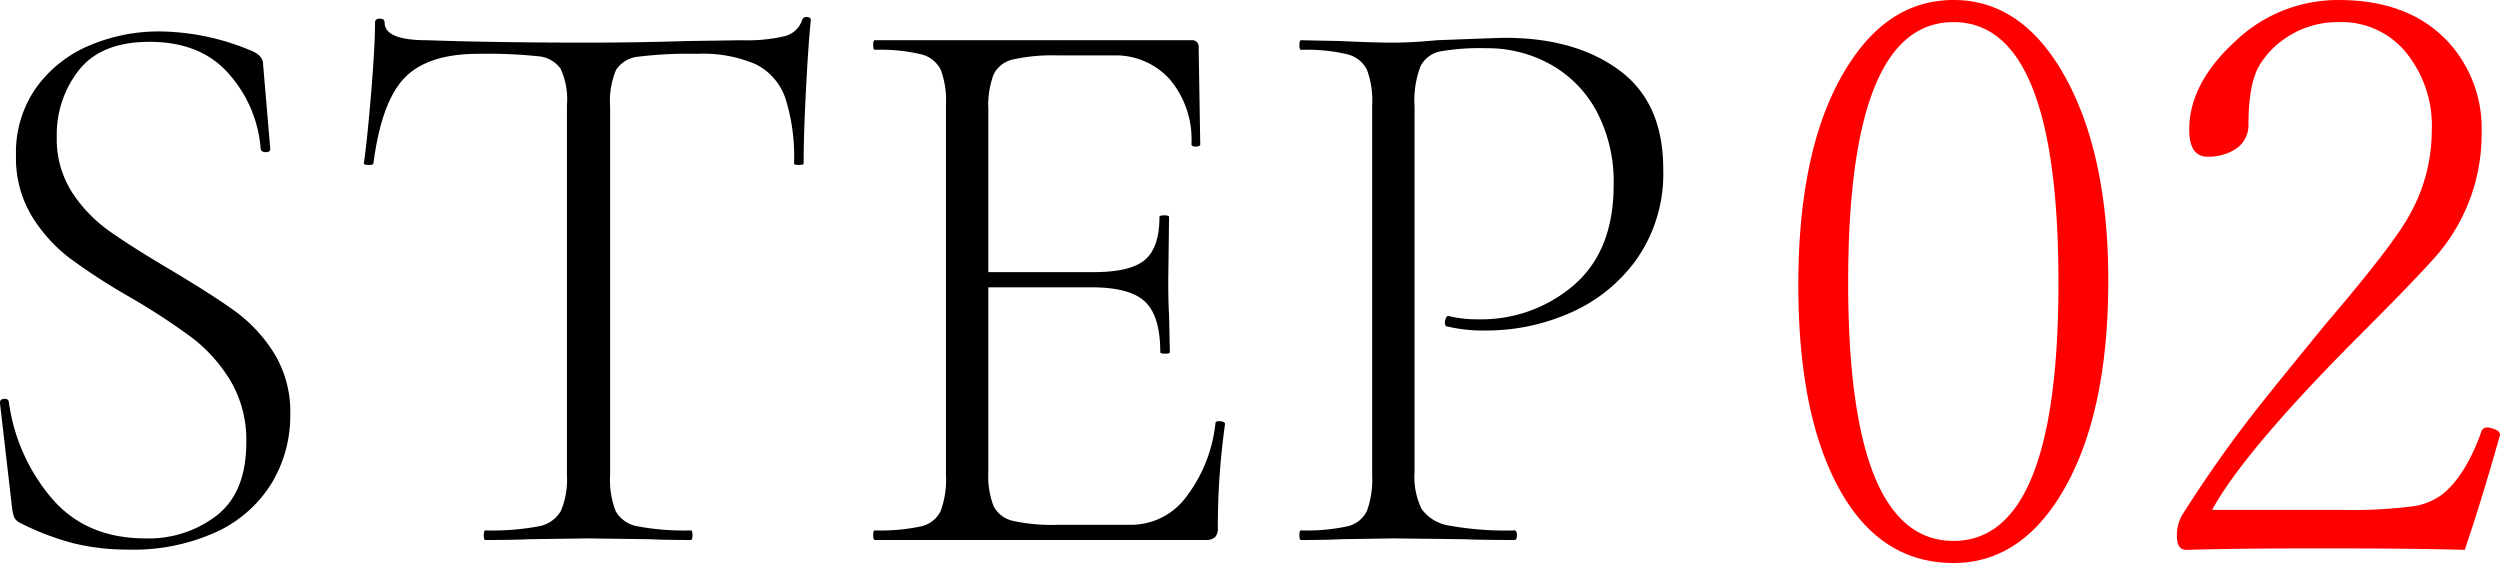
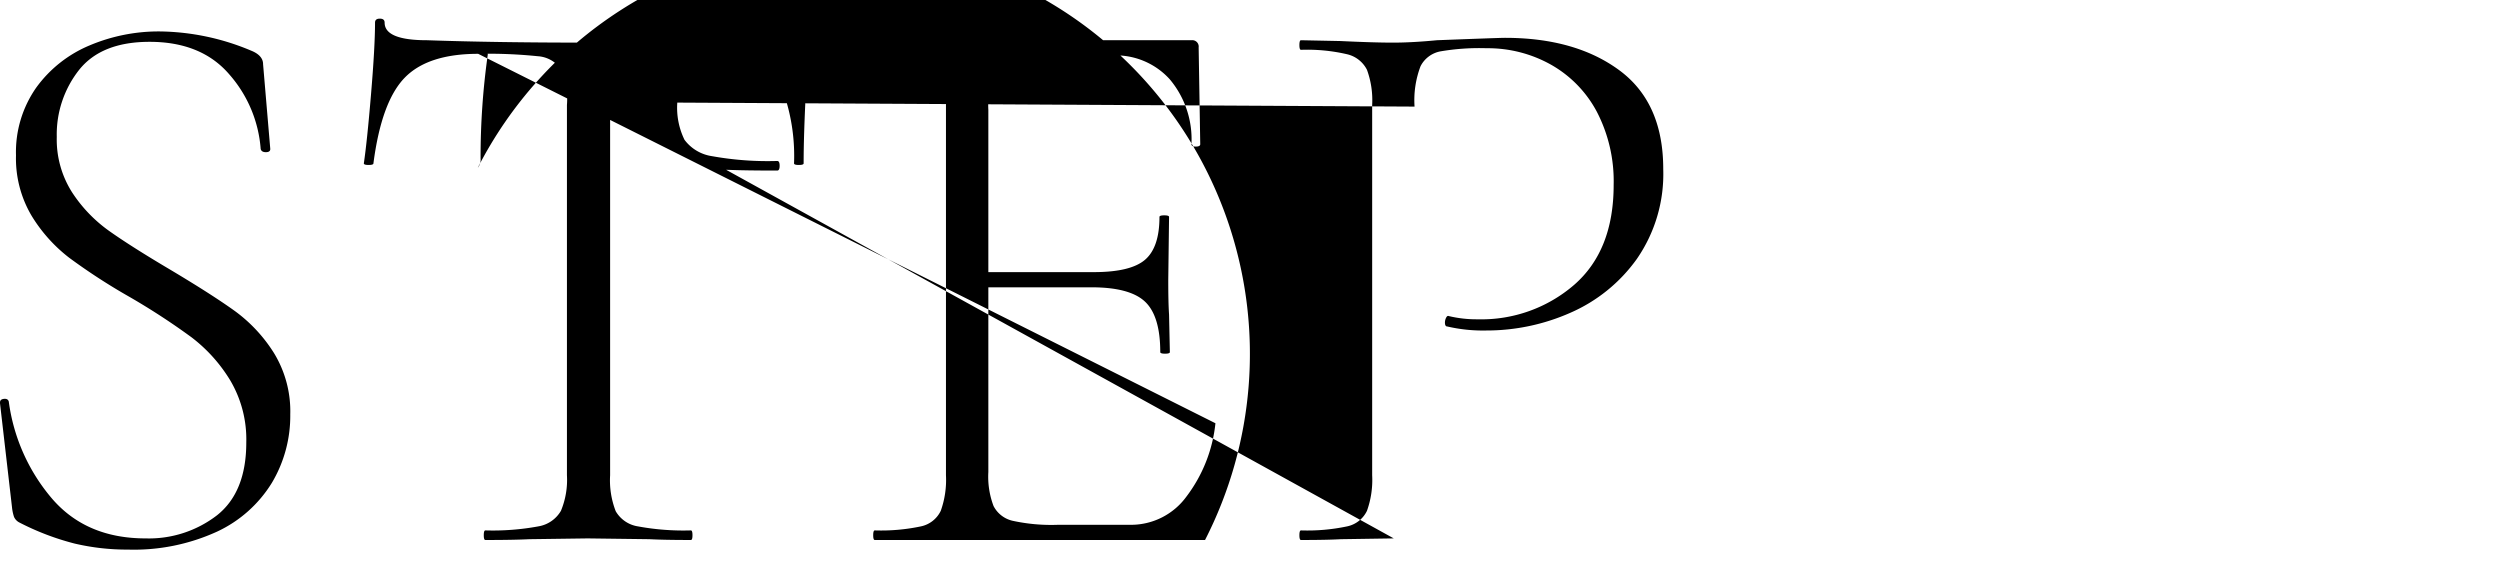
<svg xmlns="http://www.w3.org/2000/svg" width="312.644" height="70.406" viewBox="0 0 312.644 70.406">
  <g transform="translate(-1027.7 -802.469)">
-     <path d="M13.8-50.4a12.306,12.306,0,0,0,1.9,6.9,17.917,17.917,0,0,0,4.65,4.85Q23.1-36.7,28-33.8q5.2,3.1,8.05,5.15a18.992,18.992,0,0,1,4.9,5.25A13.973,13.973,0,0,1,43-15.7a16.355,16.355,0,0,1-2.3,8.55,15.95,15.95,0,0,1-6.85,6.1A24.989,24.989,0,0,1,22.7,1.2,28.631,28.631,0,0,1,16.05.45,32.769,32.769,0,0,1,9.1-2.2a1.437,1.437,0,0,1-.65-.7A5.633,5.633,0,0,1,8.2-4.1l-1.5-13v-.1q0-.4.5-.45t.6.35a23.435,23.435,0,0,0,5.3,12Q17.4-.2,24.9-.2a13.937,13.937,0,0,0,8.95-2.9Q37.5-6,37.5-12.2a14.5,14.5,0,0,0-2-7.75,19.429,19.429,0,0,0-4.85-5.4A86.08,86.08,0,0,0,22.9-30.4a75.618,75.618,0,0,1-7.55-4.9,19.306,19.306,0,0,1-4.7-5.25A14.062,14.062,0,0,1,8.7-48.1a14.042,14.042,0,0,1,2.55-8.5,15.669,15.669,0,0,1,6.65-5.25,22.18,22.18,0,0,1,8.8-1.75,30.186,30.186,0,0,1,11.4,2.4q1.5.6,1.5,1.7l.9,10.6q0,.4-.55.4t-.65-.4a15.893,15.893,0,0,0-3.9-9.3q-3.5-4.1-10-4.1-6,0-8.8,3.5A13.029,13.029,0,0,0,13.8-50.4ZM66.5-60.8q-6.3,0-9.2,3T53.4-47.1q0,.2-.6.2t-.6-.2q.4-2.7.9-8.65t.5-8.95q0-.5.6-.5t.6.5q0,2.2,5.3,2.2,8.6.3,20.1.3,5.9,0,12.5-.2l6.8-.1a20.415,20.415,0,0,0,5.3-.5,3.047,3.047,0,0,0,2.2-2,.536.536,0,0,1,.6-.4q.5,0,.5.4-.3,2.8-.6,8.55t-.3,9.35q0,.2-.6.2t-.6-.2a24.025,24.025,0,0,0-1.1-8.2,7.446,7.446,0,0,0-3.7-4.2,16.636,16.636,0,0,0-7.3-1.3,51.308,51.308,0,0,0-7.3.35,3.77,3.77,0,0,0-2.85,1.65A9.966,9.966,0,0,0,83-54.2V-8.1a10.684,10.684,0,0,0,.7,4.5,3.9,3.9,0,0,0,2.8,1.9,31.29,31.29,0,0,0,6.6.5q.2,0,.2.6t-.2.6q-3.3,0-5.2-.1L80.2-.2l-7.3.1q-2,.1-5.5.1-.2,0-.2-.6t.2-.6A31.29,31.29,0,0,0,74-1.7a4.025,4.025,0,0,0,2.85-1.95A10.1,10.1,0,0,0,77.6-8.1V-54.4a9.105,9.105,0,0,0-.8-4.55,3.822,3.822,0,0,0-2.85-1.55A60.827,60.827,0,0,0,66.5-60.8Zm92.2,46.2q0-.3.6-.25t.6.35a91.844,91.844,0,0,0-.9,13,1.582,1.582,0,0,1-.35,1.15A1.751,1.751,0,0,1,157.4,0H116.1q-.2,0-.2-.6t.2-.6a24,24,0,0,0,5.75-.5,3.556,3.556,0,0,0,2.5-1.95A11.477,11.477,0,0,0,125-8.1V-54.4a11.081,11.081,0,0,0-.65-4.4,3.731,3.731,0,0,0-2.5-1.95,21.9,21.9,0,0,0-5.75-.55q-.2,0-.2-.6t.2-.6h39.6a.8.8,0,0,1,.9.9l.2,12.1q0,.3-.55.3t-.55-.3a11.657,11.657,0,0,0-2.7-8.1,9.1,9.1,0,0,0-7.1-3H139a22.772,22.772,0,0,0-5.6.5,3.561,3.561,0,0,0-2.45,1.9,11.081,11.081,0,0,0-.65,4.4v20.3h13.2q4.6,0,6.4-1.55t1.8-5.35q0-.2.6-.2t.6.2l-.1,7.9q0,2.9.1,4.3l.1,4.7q0,.2-.6.2t-.6-.2q0-4.5-1.9-6.3t-6.7-1.8H130.3V-8.5a10.363,10.363,0,0,0,.65,4.25,3.572,3.572,0,0,0,2.4,1.85,22.688,22.688,0,0,0,5.65.5h9.2a8.573,8.573,0,0,0,6.85-3.5A18.3,18.3,0,0,0,158.7-14.6Zm24.9,6.1a9.137,9.137,0,0,0,.9,4.65,5.243,5.243,0,0,0,3.45,2.05,39.35,39.35,0,0,0,8.15.6q.3,0,.3.6t-.3.6q-4.1,0-6.4-.1L181-.2l-6.6.1q-1.8.1-5,.1-.2,0-.2-.6t.2-.6a24,24,0,0,0,5.75-.5,3.556,3.556,0,0,0,2.5-1.95,11.476,11.476,0,0,0,.65-4.45V-54.4a11.081,11.081,0,0,0-.65-4.4,3.731,3.731,0,0,0-2.5-1.95,21.9,21.9,0,0,0-5.75-.55q-.2,0-.2-.6t.2-.6l4.9.1q4.2.2,6.6.2t5.5-.3q7.8-.3,8.5-.3,8.8,0,14.3,4.05t5.5,12.35a18.652,18.652,0,0,1-3.3,11.25,20.054,20.054,0,0,1-8.35,6.75,25.906,25.906,0,0,1-10.45,2.2,19.77,19.77,0,0,1-4.9-.5q-.3,0-.3-.5a1.331,1.331,0,0,1,.15-.6q.15-.3.35-.2a14.871,14.871,0,0,0,3.6.4,17.738,17.738,0,0,0,12.05-4.3q4.95-4.3,4.95-12.5a18.835,18.835,0,0,0-2.1-9.15,14.635,14.635,0,0,0-5.75-5.9,16.156,16.156,0,0,0-8.05-2.05,28.791,28.791,0,0,0-5.8.4,3.516,3.516,0,0,0-2.45,1.85,11.984,11.984,0,0,0-.75,5.05Z" transform="translate(1021 870)" />
-     <path d="M24-71.531q9.187,0,14.625,10.875,4.734,9.516,4.734,24.188,0,17.156-6,26.906Q32.156-1.125,24-1.125q-9.8,0-14.953-10.547Q4.594-20.766,4.594-35.906q0-17.484,6.094-27.234Q15.891-71.531,24-71.531Zm0,2.766q-13.172,0-13.172,32.578,0,32.3,13.172,32.3,13.125,0,13.125-32.3Q37.125-68.766,24-68.766Zm63.938,66Q81.8-2.953,69.984-2.953q-10.922,0-16.875.188-1.172,0-1.172-1.734a5.115,5.115,0,0,1,.656-2.625q4.125-6.516,8.625-12.328,2.016-2.625,9.422-11.672Q78.7-40.547,80.859-44.344a21.556,21.556,0,0,0,2.953-10.875,14.509,14.509,0,0,0-3.375-9.937,10.408,10.408,0,0,0-8.25-3.609,11.5,11.5,0,0,0-6.75,2.063,10.739,10.739,0,0,0-3.328,3.609q-1.219,2.344-1.219,7.125a3.567,3.567,0,0,1-1.875,3.234,6.284,6.284,0,0,1-3.234.8q-2.3,0-2.3-3.375,0-5.812,5.813-11.109a18.512,18.512,0,0,1,12.891-5.109q8.859,0,13.734,5.3a15.974,15.974,0,0,1,4.125,11.3,23.2,23.2,0,0,1-4.922,14.484q-1.687,2.2-10.547,11.063-14.2,14.25-18.234,21.609H72.469a59.384,59.384,0,0,0,9.188-.469,8.215,8.215,0,0,0,3.328-1.359q2.953-2.25,4.969-7.781a.8.8,0,0,1,.8-.7,2.248,2.248,0,0,1,.656.141q.938.281.938.75a1.08,1.08,0,0,1-.094.375Q90.094-9.141,87.938-2.766Z" transform="translate(1248 874)" fill="#ff0001" />
+     <path d="M13.8-50.4a12.306,12.306,0,0,0,1.9,6.9,17.917,17.917,0,0,0,4.65,4.85Q23.1-36.7,28-33.8q5.2,3.1,8.05,5.15a18.992,18.992,0,0,1,4.9,5.25A13.973,13.973,0,0,1,43-15.7a16.355,16.355,0,0,1-2.3,8.55,15.95,15.95,0,0,1-6.85,6.1A24.989,24.989,0,0,1,22.7,1.2,28.631,28.631,0,0,1,16.05.45,32.769,32.769,0,0,1,9.1-2.2a1.437,1.437,0,0,1-.65-.7A5.633,5.633,0,0,1,8.2-4.1l-1.5-13v-.1q0-.4.5-.45t.6.35a23.435,23.435,0,0,0,5.3,12Q17.4-.2,24.9-.2a13.937,13.937,0,0,0,8.95-2.9Q37.5-6,37.5-12.2a14.5,14.5,0,0,0-2-7.75,19.429,19.429,0,0,0-4.85-5.4A86.08,86.08,0,0,0,22.9-30.4a75.618,75.618,0,0,1-7.55-4.9,19.306,19.306,0,0,1-4.7-5.25A14.062,14.062,0,0,1,8.7-48.1a14.042,14.042,0,0,1,2.55-8.5,15.669,15.669,0,0,1,6.65-5.25,22.18,22.18,0,0,1,8.8-1.75,30.186,30.186,0,0,1,11.4,2.4q1.5.6,1.5,1.7l.9,10.6q0,.4-.55.4t-.65-.4a15.893,15.893,0,0,0-3.9-9.3q-3.5-4.1-10-4.1-6,0-8.8,3.5A13.029,13.029,0,0,0,13.8-50.4ZM66.5-60.8q-6.3,0-9.2,3T53.4-47.1q0,.2-.6.2t-.6-.2q.4-2.7.9-8.65t.5-8.95q0-.5.6-.5t.6.5q0,2.2,5.3,2.2,8.6.3,20.1.3,5.9,0,12.5-.2l6.8-.1a20.415,20.415,0,0,0,5.3-.5,3.047,3.047,0,0,0,2.2-2,.536.536,0,0,1,.6-.4q.5,0,.5.4-.3,2.8-.6,8.55t-.3,9.35q0,.2-.6.2t-.6-.2a24.025,24.025,0,0,0-1.1-8.2,7.446,7.446,0,0,0-3.7-4.2,16.636,16.636,0,0,0-7.3-1.3,51.308,51.308,0,0,0-7.3.35,3.77,3.77,0,0,0-2.85,1.65A9.966,9.966,0,0,0,83-54.2V-8.1a10.684,10.684,0,0,0,.7,4.5,3.9,3.9,0,0,0,2.8,1.9,31.29,31.29,0,0,0,6.6.5q.2,0,.2.6t-.2.6q-3.3,0-5.2-.1L80.2-.2l-7.3.1q-2,.1-5.5.1-.2,0-.2-.6t.2-.6A31.29,31.29,0,0,0,74-1.7a4.025,4.025,0,0,0,2.85-1.95A10.1,10.1,0,0,0,77.6-8.1V-54.4a9.105,9.105,0,0,0-.8-4.55,3.822,3.822,0,0,0-2.85-1.55A60.827,60.827,0,0,0,66.5-60.8Zq0-.3.6-.25t.6.35a91.844,91.844,0,0,0-.9,13,1.582,1.582,0,0,1-.35,1.15A1.751,1.751,0,0,1,157.4,0H116.1q-.2,0-.2-.6t.2-.6a24,24,0,0,0,5.75-.5,3.556,3.556,0,0,0,2.5-1.95A11.477,11.477,0,0,0,125-8.1V-54.4a11.081,11.081,0,0,0-.65-4.4,3.731,3.731,0,0,0-2.5-1.95,21.9,21.9,0,0,0-5.75-.55q-.2,0-.2-.6t.2-.6h39.6a.8.8,0,0,1,.9.9l.2,12.1q0,.3-.55.3t-.55-.3a11.657,11.657,0,0,0-2.7-8.1,9.1,9.1,0,0,0-7.1-3H139a22.772,22.772,0,0,0-5.6.5,3.561,3.561,0,0,0-2.45,1.9,11.081,11.081,0,0,0-.65,4.4v20.3h13.2q4.6,0,6.4-1.55t1.8-5.35q0-.2.6-.2t.6.2l-.1,7.9q0,2.9.1,4.3l.1,4.7q0,.2-.6.2t-.6-.2q0-4.5-1.9-6.3t-6.7-1.8H130.3V-8.5a10.363,10.363,0,0,0,.65,4.25,3.572,3.572,0,0,0,2.4,1.85,22.688,22.688,0,0,0,5.65.5h9.2a8.573,8.573,0,0,0,6.85-3.5A18.3,18.3,0,0,0,158.7-14.6Zm24.9,6.1a9.137,9.137,0,0,0,.9,4.65,5.243,5.243,0,0,0,3.45,2.05,39.35,39.35,0,0,0,8.15.6q.3,0,.3.6t-.3.6q-4.1,0-6.4-.1L181-.2l-6.6.1q-1.8.1-5,.1-.2,0-.2-.6t.2-.6a24,24,0,0,0,5.75-.5,3.556,3.556,0,0,0,2.5-1.95,11.476,11.476,0,0,0,.65-4.45V-54.4a11.081,11.081,0,0,0-.65-4.4,3.731,3.731,0,0,0-2.5-1.95,21.9,21.9,0,0,0-5.75-.55q-.2,0-.2-.6t.2-.6l4.9.1q4.2.2,6.6.2t5.5-.3q7.8-.3,8.5-.3,8.8,0,14.3,4.05t5.5,12.35a18.652,18.652,0,0,1-3.3,11.25,20.054,20.054,0,0,1-8.35,6.75,25.906,25.906,0,0,1-10.45,2.2,19.77,19.77,0,0,1-4.9-.5q-.3,0-.3-.5a1.331,1.331,0,0,1,.15-.6q.15-.3.35-.2a14.871,14.871,0,0,0,3.6.4,17.738,17.738,0,0,0,12.05-4.3q4.95-4.3,4.95-12.5a18.835,18.835,0,0,0-2.1-9.15,14.635,14.635,0,0,0-5.75-5.9,16.156,16.156,0,0,0-8.05-2.05,28.791,28.791,0,0,0-5.8.4,3.516,3.516,0,0,0-2.45,1.85,11.984,11.984,0,0,0-.75,5.05Z" transform="translate(1021 870)" />
  </g>
</svg>